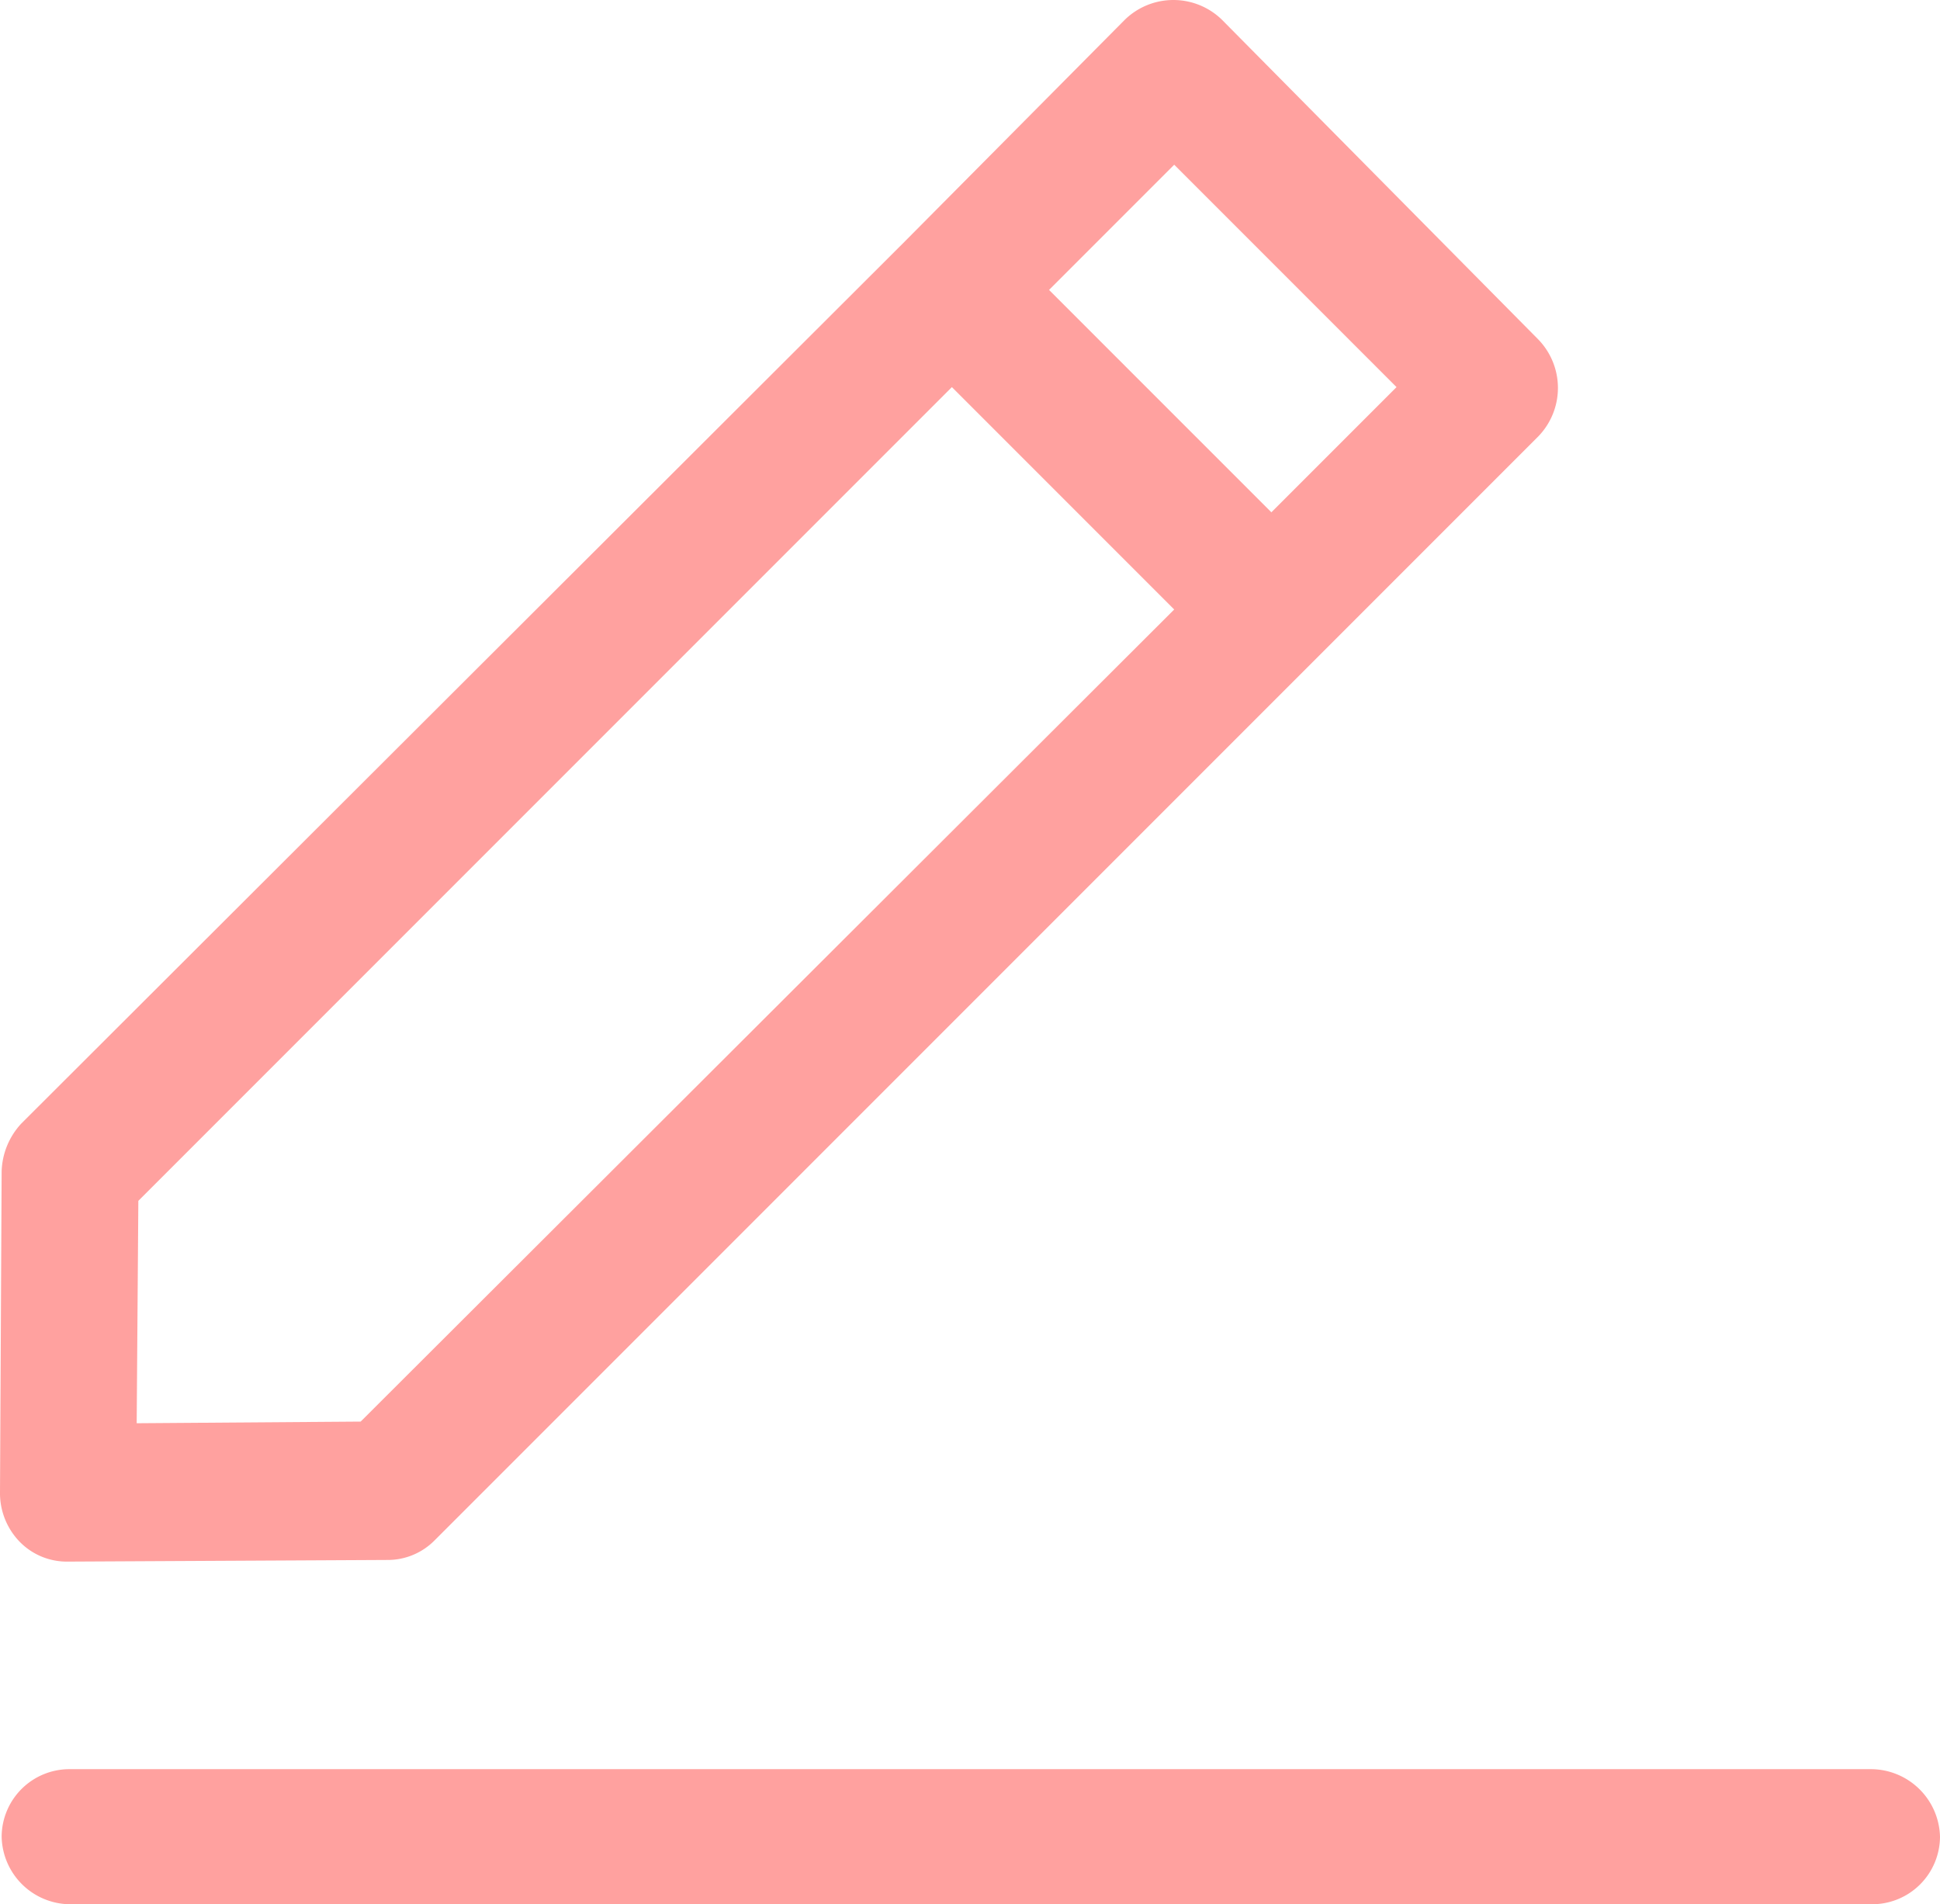
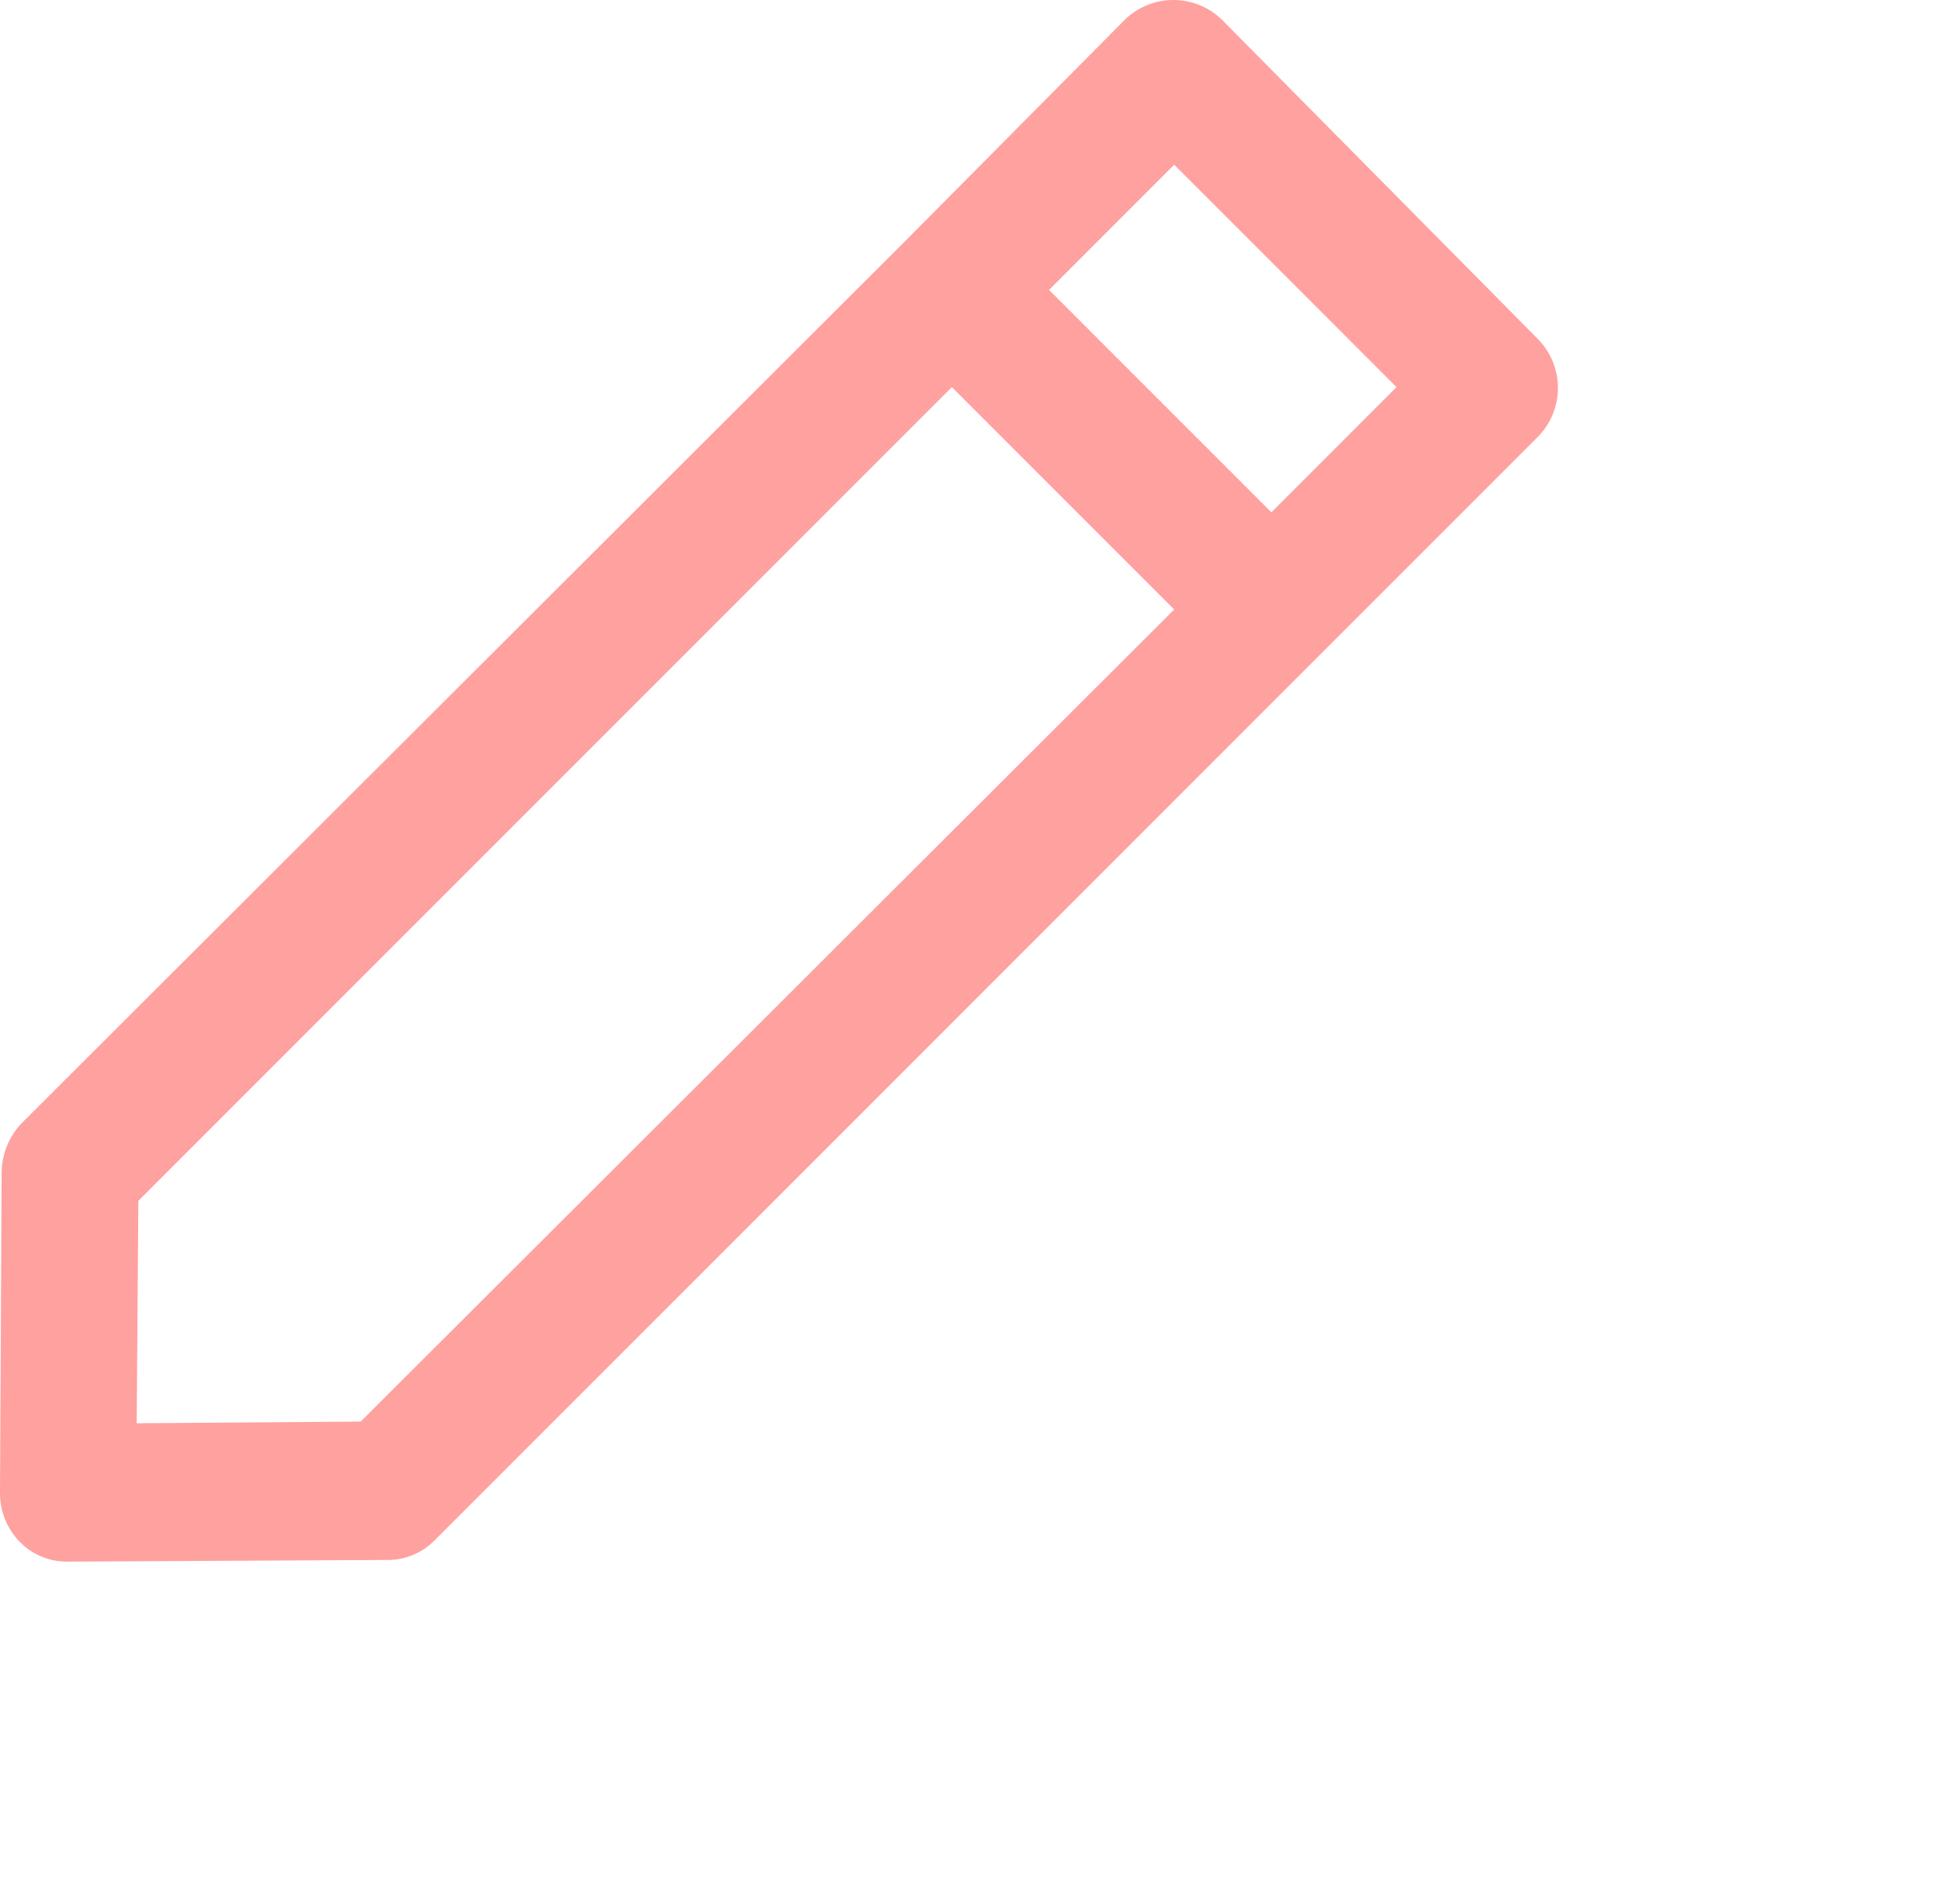
<svg xmlns="http://www.w3.org/2000/svg" width="117.8" height="115.6" viewBox="0 0 117.8 115.6">
  <g id="_8016857361535351484" data-name="8016857361535351484" transform="translate(-5.6 -6.9)">
    <g id="Group_7" data-name="Group 7">
-       <path id="Path_2" data-name="Path 2" d="M119.2,114.3H9.8a4.118,4.118,0,0,0-4.1,4.1,4.185,4.185,0,0,0,4.1,4.1H119.3a4.118,4.118,0,0,0,4.1-4.1A4.206,4.206,0,0,0,119.2,114.3Z" fill="#ffa19f" />
      <path id="Path_3" data-name="Path 3" d="M5.7,78,5.6,97.5a4.234,4.234,0,0,0,1.2,3,4,4,0,0,0,2.9,1.2l19.4-.1a4,4,0,0,0,2.9-1.2l67-67a4.226,4.226,0,0,0,0-5.9L79.8,8.1a4.226,4.226,0,0,0-5.9,0L60.5,21.6,6.9,75.1A4.454,4.454,0,0,0,5.7,78ZM76.9,16.9,90.4,30.4,82.8,38,69.3,24.5l7.6-7.6ZM14,79.8,63.4,30.4,76.9,43.9,27.5,93.2l-13.6.1L14,79.8Z" fill="#ffa19f" />
    </g>
  </g>
</svg>